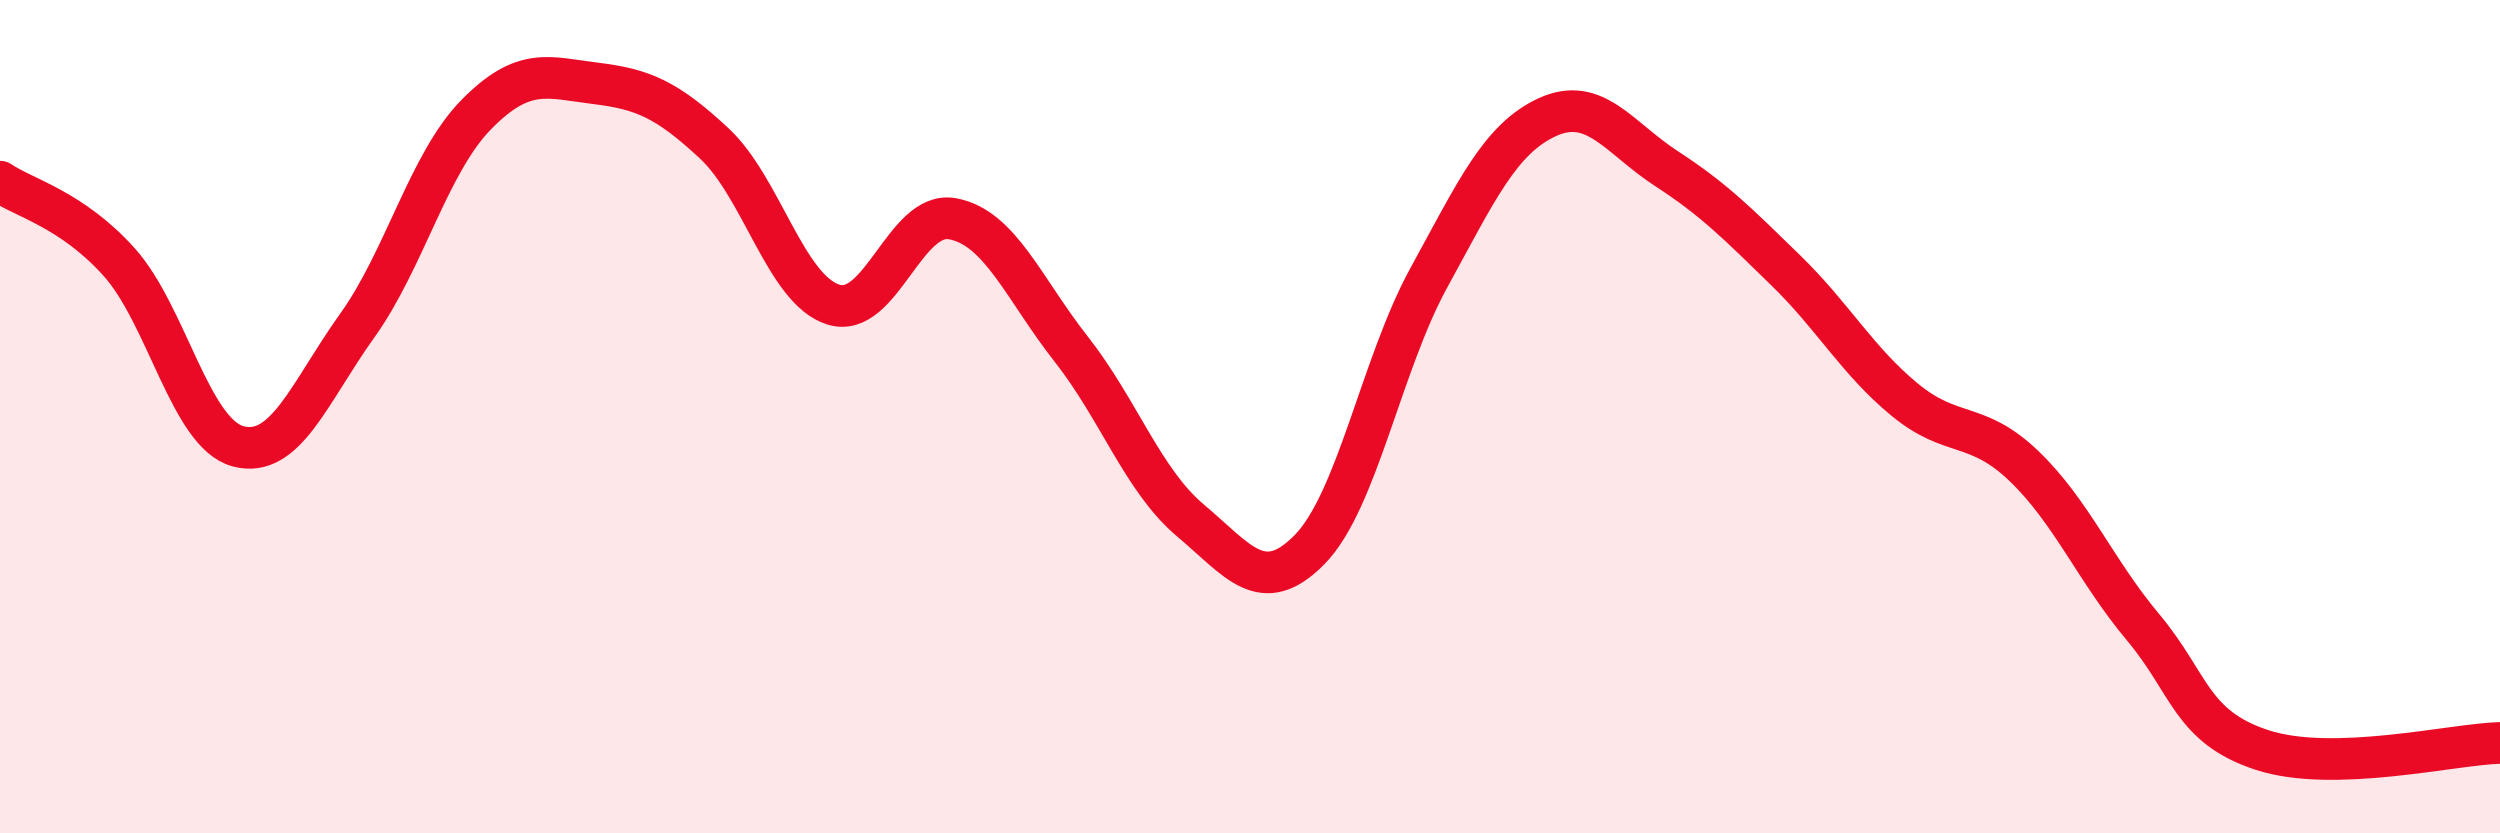
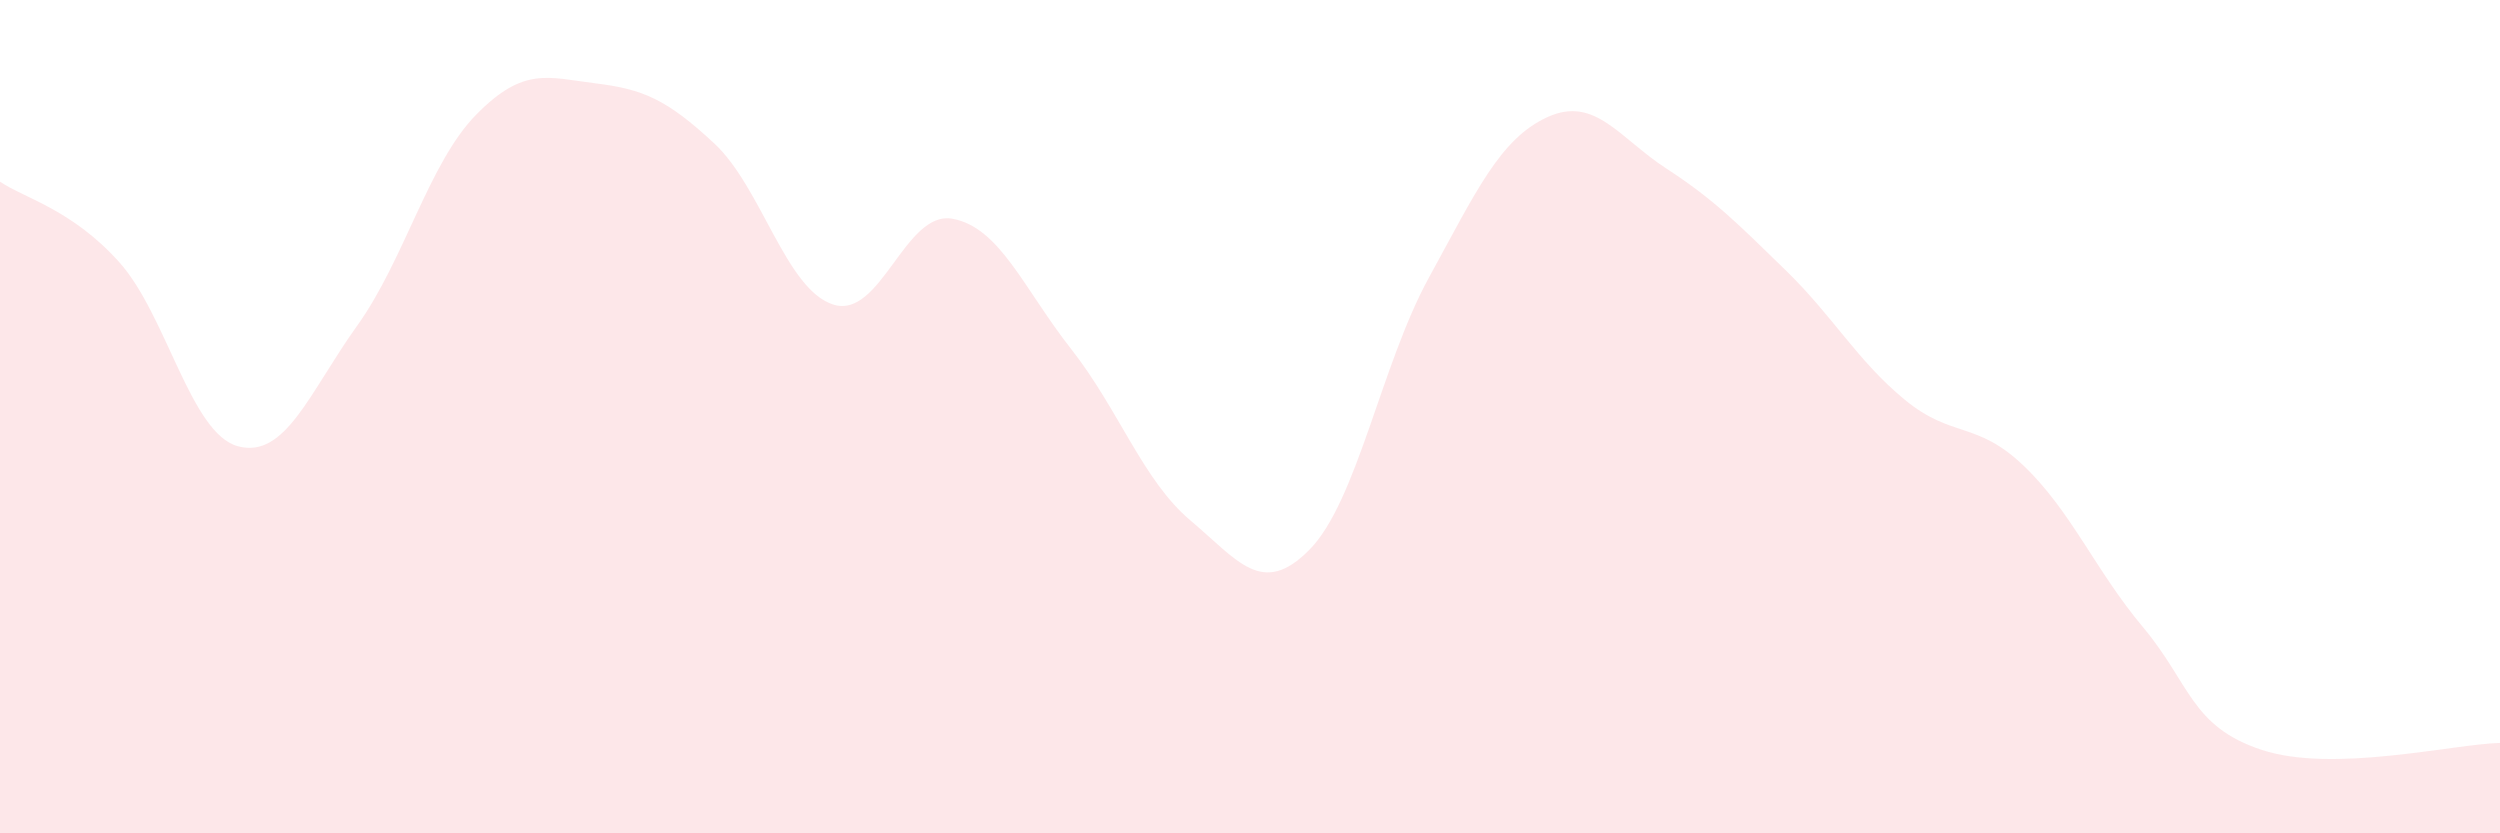
<svg xmlns="http://www.w3.org/2000/svg" width="60" height="20" viewBox="0 0 60 20">
  <path d="M 0,4.36 C 0.57,4.75 1.72,5.02 2.86,6.29 C 4,7.56 4.57,10.4 5.71,10.71 C 6.85,11.02 7.43,9.41 8.57,7.82 C 9.71,6.23 10.29,3.91 11.43,2.75 C 12.57,1.59 13.15,1.86 14.29,2 C 15.43,2.14 16,2.38 17.14,3.44 C 18.28,4.5 18.86,6.95 20,7.31 C 21.14,7.67 21.72,5.04 22.86,5.25 C 24,5.46 24.57,6.93 25.71,8.38 C 26.85,9.83 27.43,11.53 28.57,12.49 C 29.71,13.45 30.29,14.35 31.43,13.19 C 32.57,12.03 33.15,8.75 34.29,6.67 C 35.43,4.59 36,3.33 37.14,2.81 C 38.28,2.29 38.86,3.31 40,4.05 C 41.14,4.79 41.72,5.38 42.86,6.49 C 44,7.6 44.57,8.65 45.71,9.59 C 46.85,10.53 47.43,10.09 48.57,11.18 C 49.71,12.27 50.29,13.69 51.43,15.05 C 52.57,16.41 52.58,17.44 54.29,18 C 56,18.56 58.86,17.86 60,17.83L60 20L0 20Z" fill="#EB0A25" opacity="0.1" stroke-linecap="round" stroke-linejoin="round" />
-   <path d="M 0,4.36 C 0.57,4.75 1.72,5.02 2.86,6.29 C 4,7.56 4.57,10.4 5.71,10.71 C 6.85,11.02 7.43,9.41 8.57,7.82 C 9.71,6.23 10.29,3.91 11.43,2.75 C 12.57,1.59 13.15,1.86 14.29,2 C 15.43,2.14 16,2.38 17.14,3.44 C 18.28,4.5 18.86,6.95 20,7.31 C 21.14,7.67 21.72,5.04 22.86,5.25 C 24,5.46 24.57,6.93 25.71,8.38 C 26.85,9.83 27.43,11.53 28.57,12.49 C 29.71,13.45 30.29,14.35 31.43,13.19 C 32.57,12.03 33.15,8.75 34.29,6.67 C 35.43,4.59 36,3.33 37.14,2.81 C 38.28,2.29 38.86,3.31 40,4.05 C 41.14,4.79 41.72,5.38 42.86,6.49 C 44,7.6 44.57,8.65 45.71,9.59 C 46.85,10.53 47.43,10.09 48.57,11.18 C 49.71,12.27 50.29,13.69 51.43,15.05 C 52.57,16.41 52.58,17.44 54.29,18 C 56,18.56 58.86,17.86 60,17.83" stroke="#EB0A25" stroke-width="1" fill="none" stroke-linecap="round" stroke-linejoin="round" />
</svg>